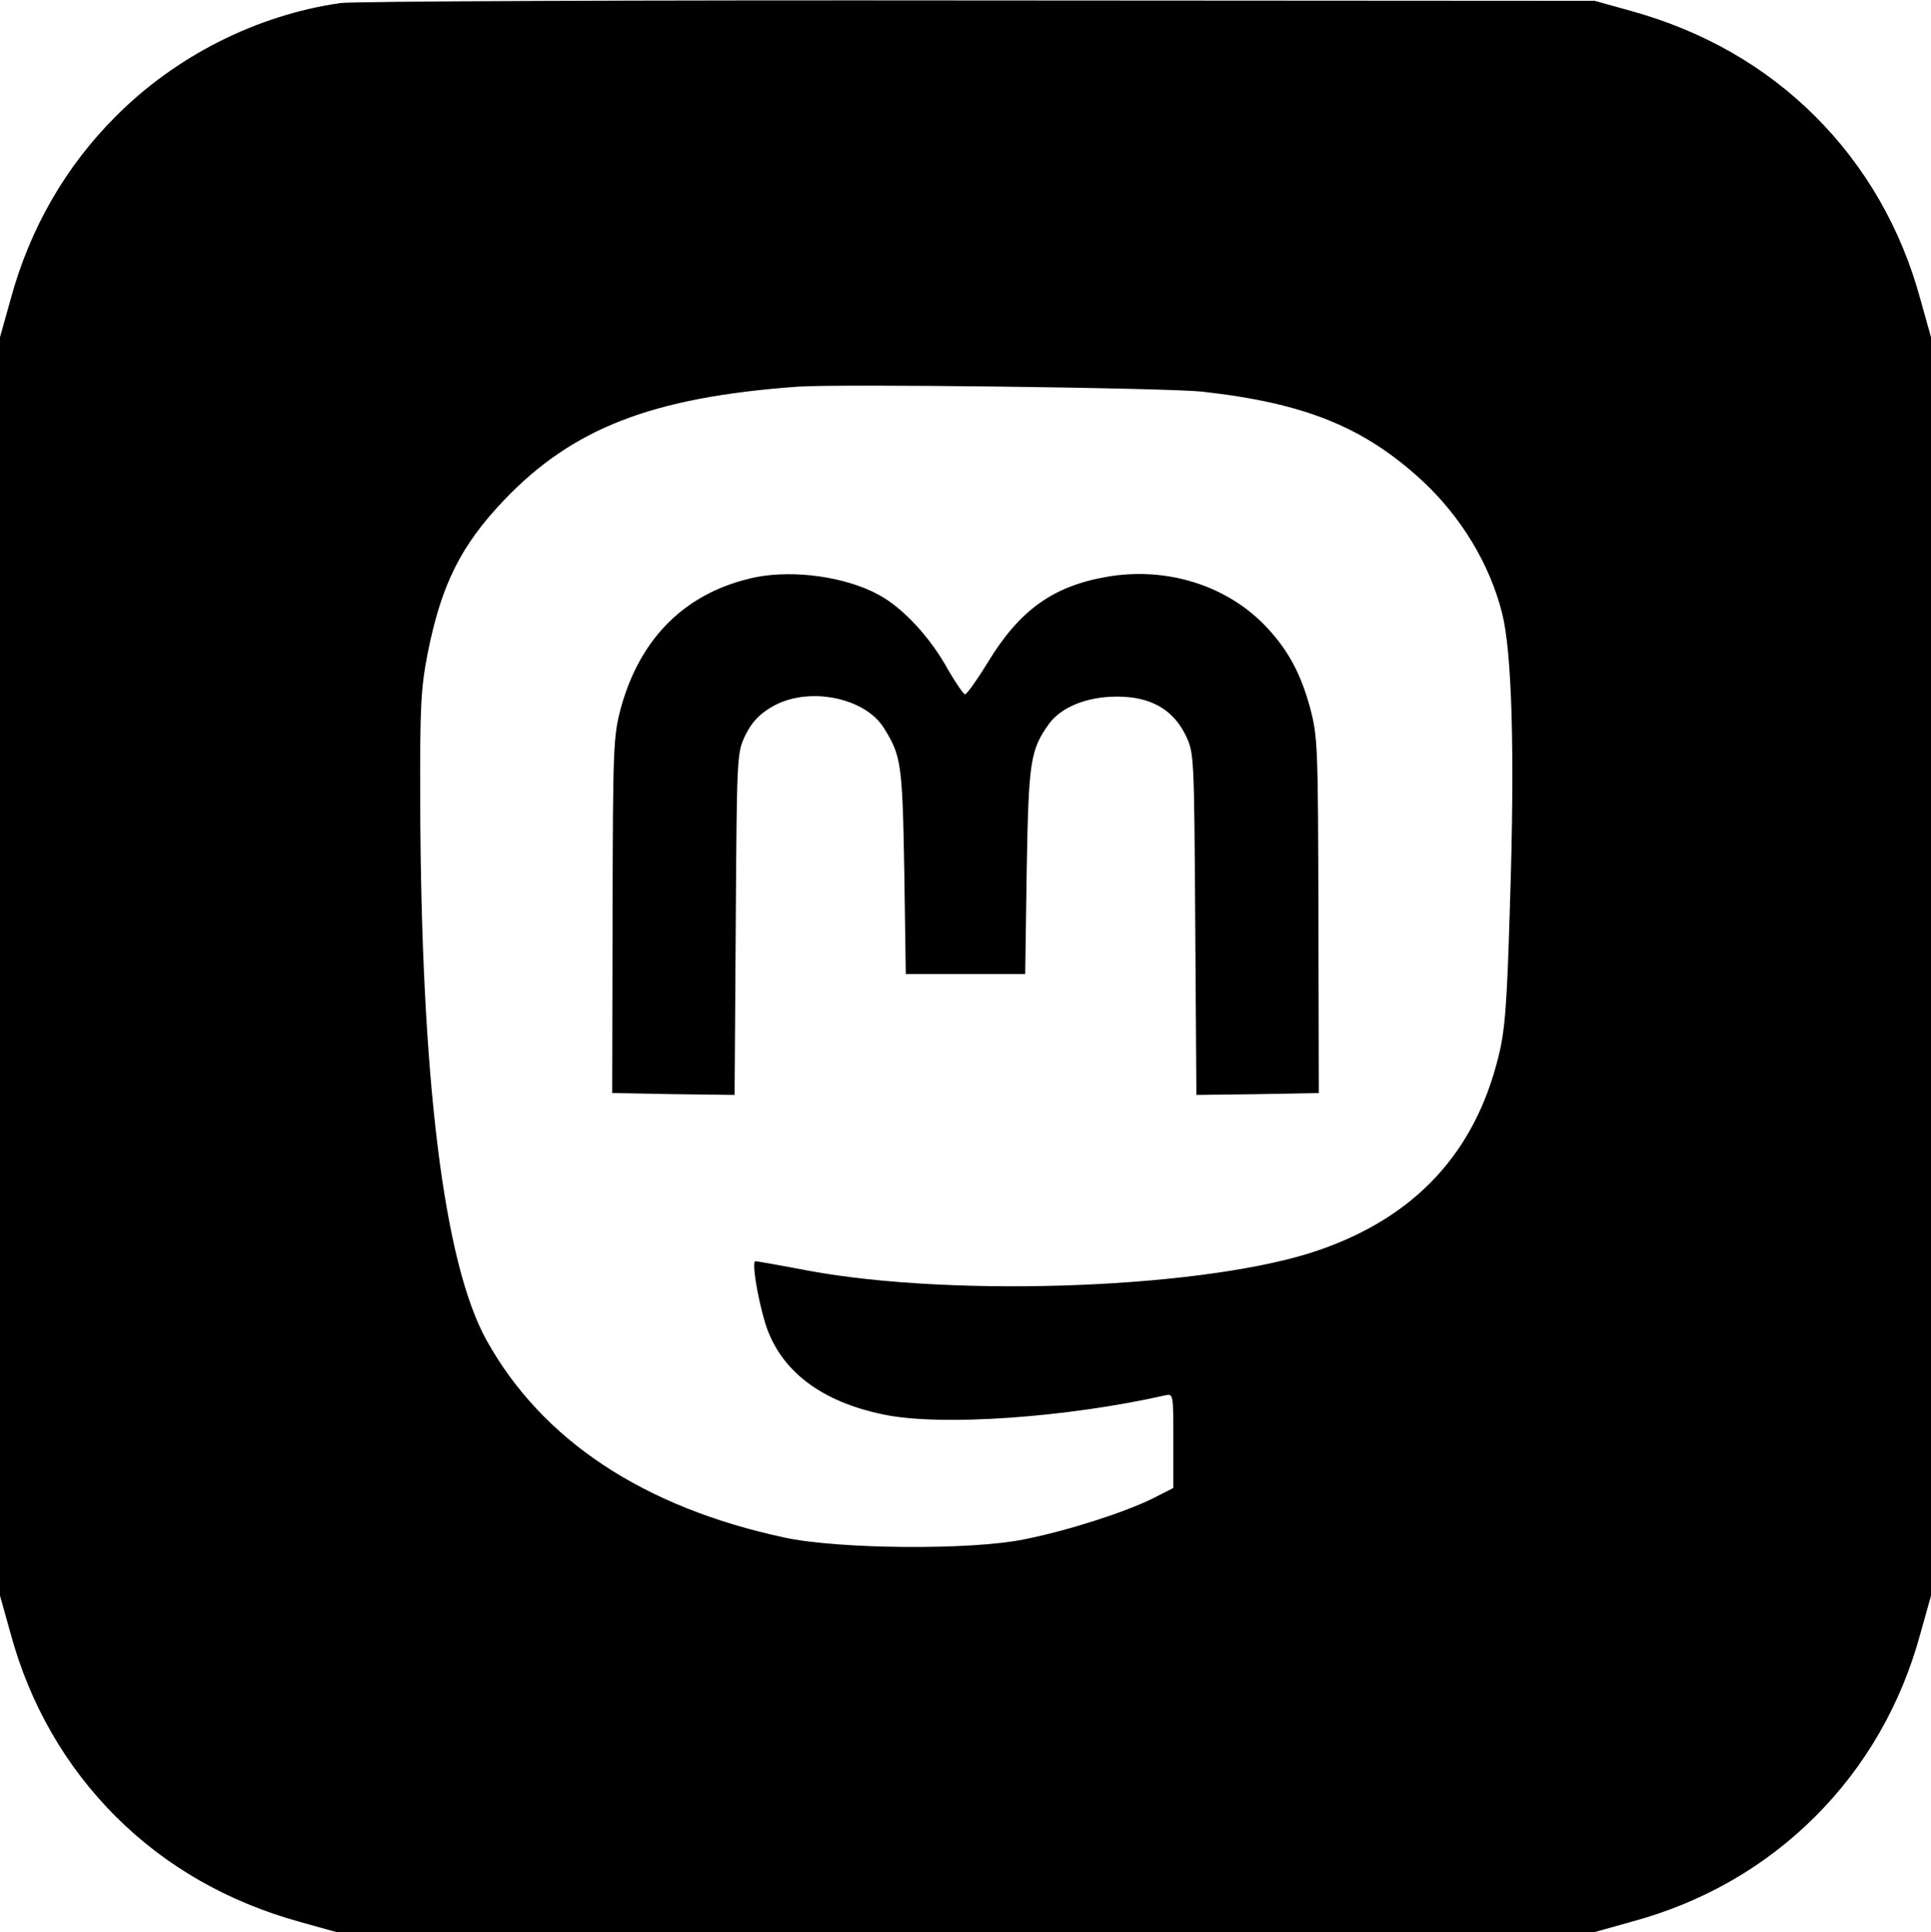
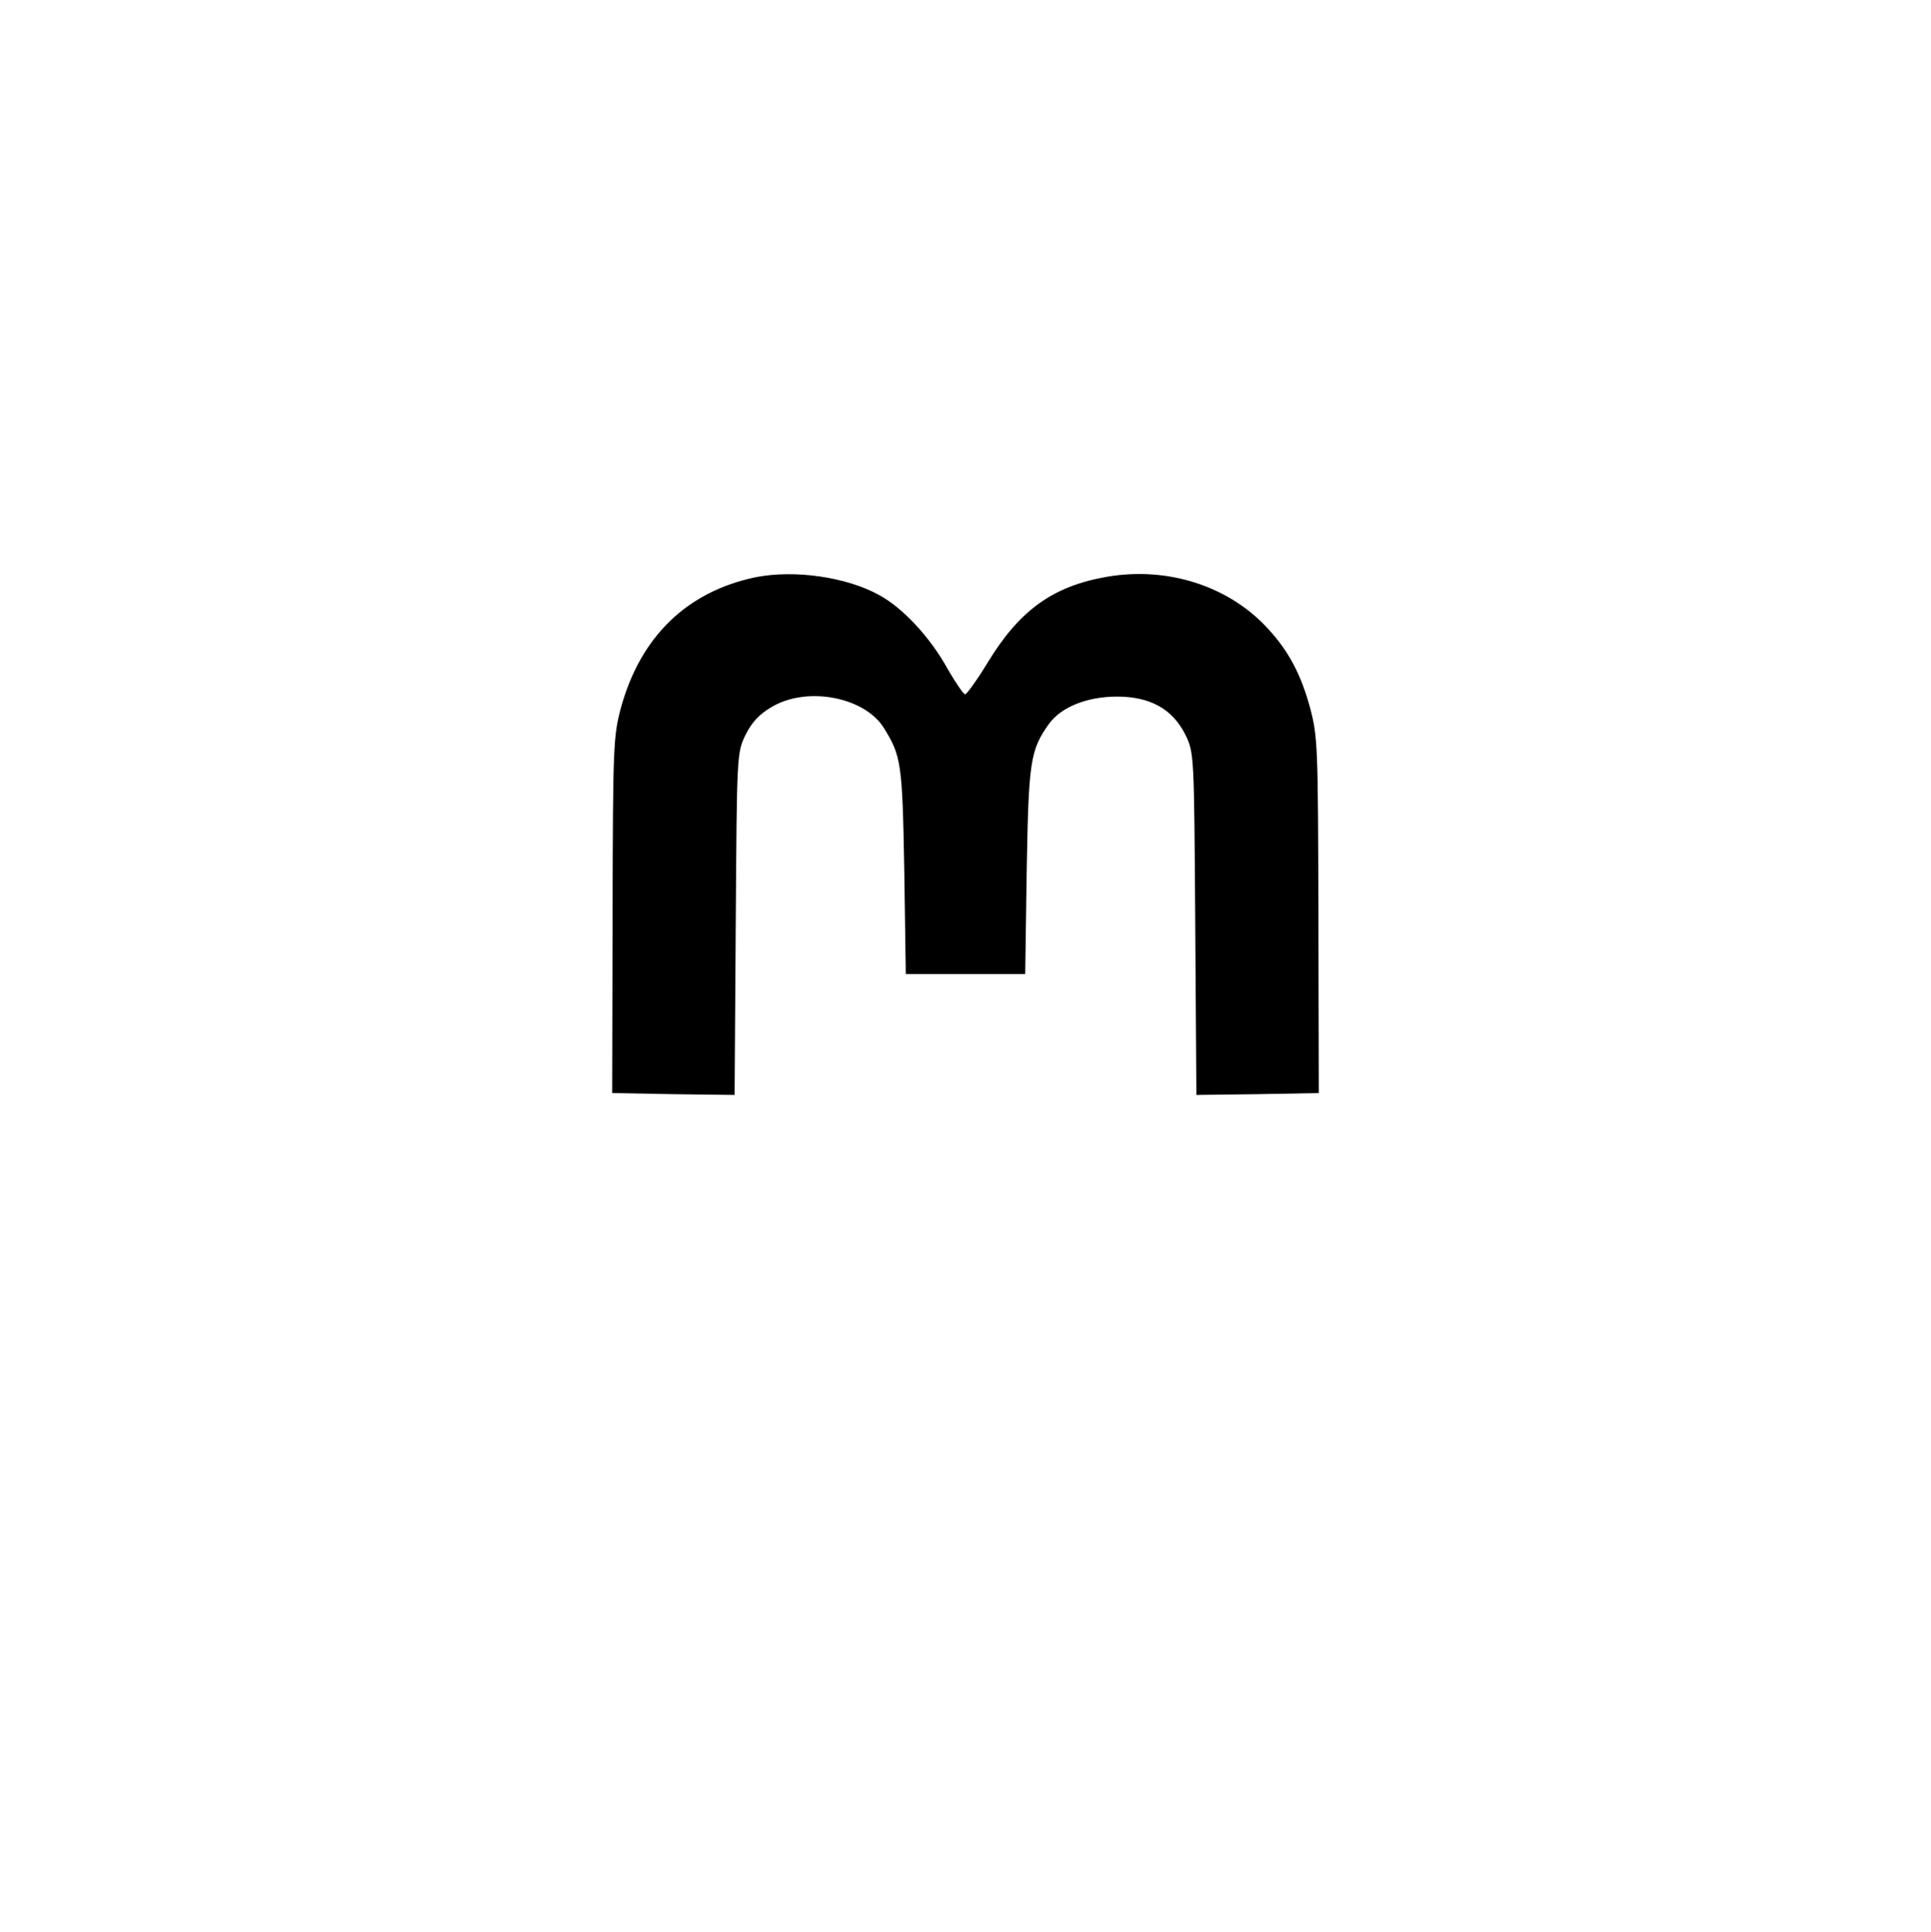
<svg xmlns="http://www.w3.org/2000/svg" height="511.2" preserveAspectRatio="xMidYMid meet" version="1.0" viewBox="0.0 -0.1 511.0 511.2" width="511.0" zoomAndPan="magnify">
  <g id="change1_1">
-     <path d="M 90 0.719 C 67.898 3.918 46.5 14.719 30.602 30.719 C 17.398 43.918 7.898 60.32 2.801 79.121 L 0 89.121 L 0 422.121 L 2.801 432.121 C 7.898 450.918 17.398 467.32 30.602 480.52 C 43.801 493.719 60.199 503.121 79.301 508.418 L 89 511.121 L 422 511.121 L 432 508.32 C 450.801 503.219 467.199 493.719 480.398 480.52 C 493.602 467.32 503.102 450.918 508.199 432.121 L 511 422.121 L 511 89.121 L 508.199 79.121 C 503.102 60.32 493.602 43.918 480.398 30.719 C 467.199 17.52 450.801 8.121 431.699 2.82 L 422 0.121 L 259 0.02 C 169.398 -0.082 93.301 0.219 90 0.719 Z M 318 103.52 C 345.301 106.52 361 112.918 376.398 127.121 C 386.699 136.719 394.199 149.121 397.5 162.121 C 400.102 172.418 400.898 198.82 399.602 238.621 C 398.801 265.82 398.301 272.52 396.5 279.621 C 390.301 304.82 374.602 321.82 349.199 330.621 C 320.398 340.719 253.5 343.418 213.898 336.121 C 206.602 334.719 200.301 333.621 199.898 333.621 C 198.898 333.621 200.398 343.02 202.5 350.02 C 206.398 362.52 217.199 370.82 234 374.219 C 249 377.32 282.102 375.02 308.301 369.121 C 310.5 368.621 310.5 368.621 310.5 381.121 L 310.5 393.621 L 304.801 396.52 C 297.398 400.121 282.602 404.918 271 407.219 C 256.898 410.121 221.699 409.82 207.5 406.719 C 170.301 398.719 143.5 381.02 128.801 354.621 C 117.398 334.121 111.398 285.32 111.199 211.621 C 111.102 186.621 111.398 181.82 113.199 172.621 C 116.801 154.621 121.898 144.32 133.301 132.32 C 151.5 113.219 172.5 105.02 211 102.219 C 221.801 101.418 308.602 102.52 318 103.52 Z M 318 103.52" />
    <path d="M 200 152.621 C 181.801 156.418 169.5 168.32 164.301 187.219 C 162.301 194.82 162.199 197.121 162.102 242.121 L 162 289.121 L 178.199 289.418 L 194.398 289.621 L 194.699 244.418 C 195 199.219 195 199.121 197.301 194.32 C 199 190.918 201 188.82 204.301 186.918 C 213.602 181.418 228.801 184.32 233.898 192.52 C 238.5 199.918 238.801 201.82 239.301 230.32 L 239.699 257.621 L 271.301 257.621 L 271.699 230.32 C 272.199 201.418 272.602 198.418 277.602 191.418 C 280.801 187.02 287.602 184.219 295.602 184.219 C 304.398 184.219 310.301 187.52 313.699 194.32 C 316 199.121 316 199.219 316.301 244.418 L 316.602 289.621 L 332.801 289.418 L 349 289.121 L 348.898 242.121 C 348.801 197.121 348.699 194.82 346.699 187.219 C 344.301 178.418 341.102 172.32 335.699 166.418 C 325.398 155.02 309.102 149.719 292.898 152.52 C 278.602 155.02 269.801 161.32 261.301 175.32 C 258.5 179.918 255.801 183.621 255.398 183.621 C 255 183.621 253 180.719 250.898 177.121 C 246.199 168.52 238.898 160.719 232.602 157.32 C 223.898 152.52 210.199 150.621 200 152.621 Z M 200 152.621" />
  </g>
</svg>